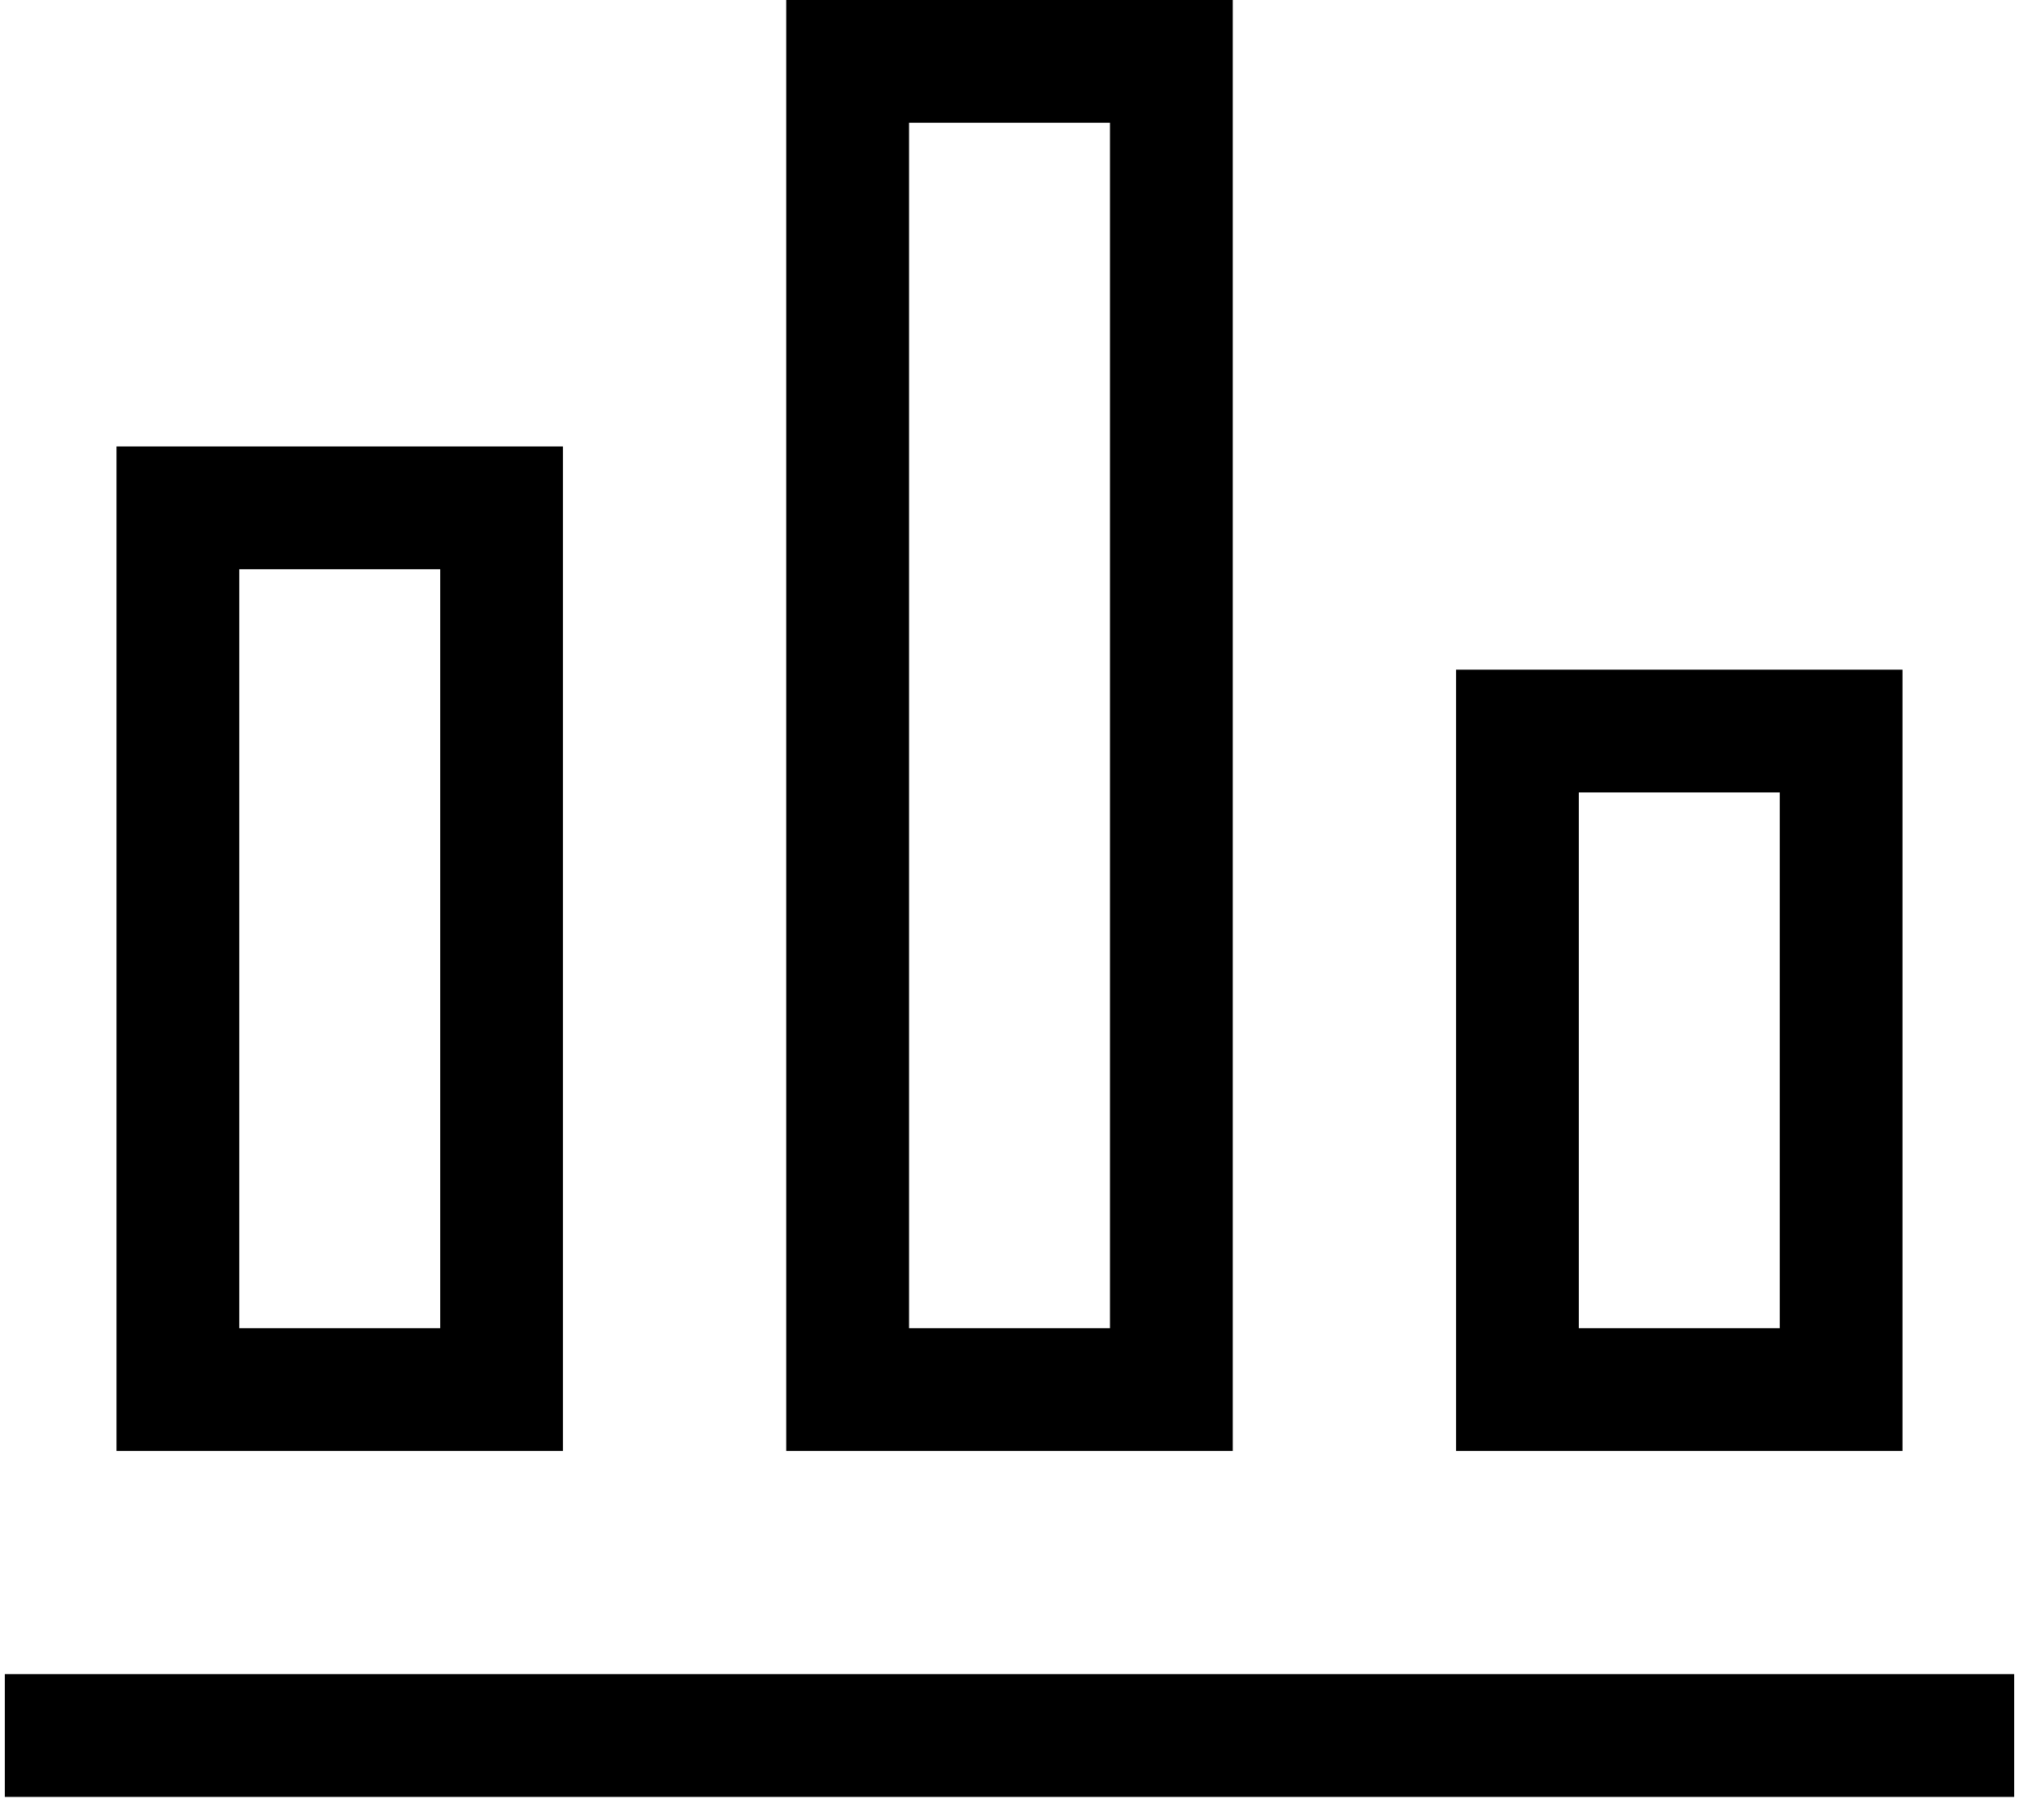
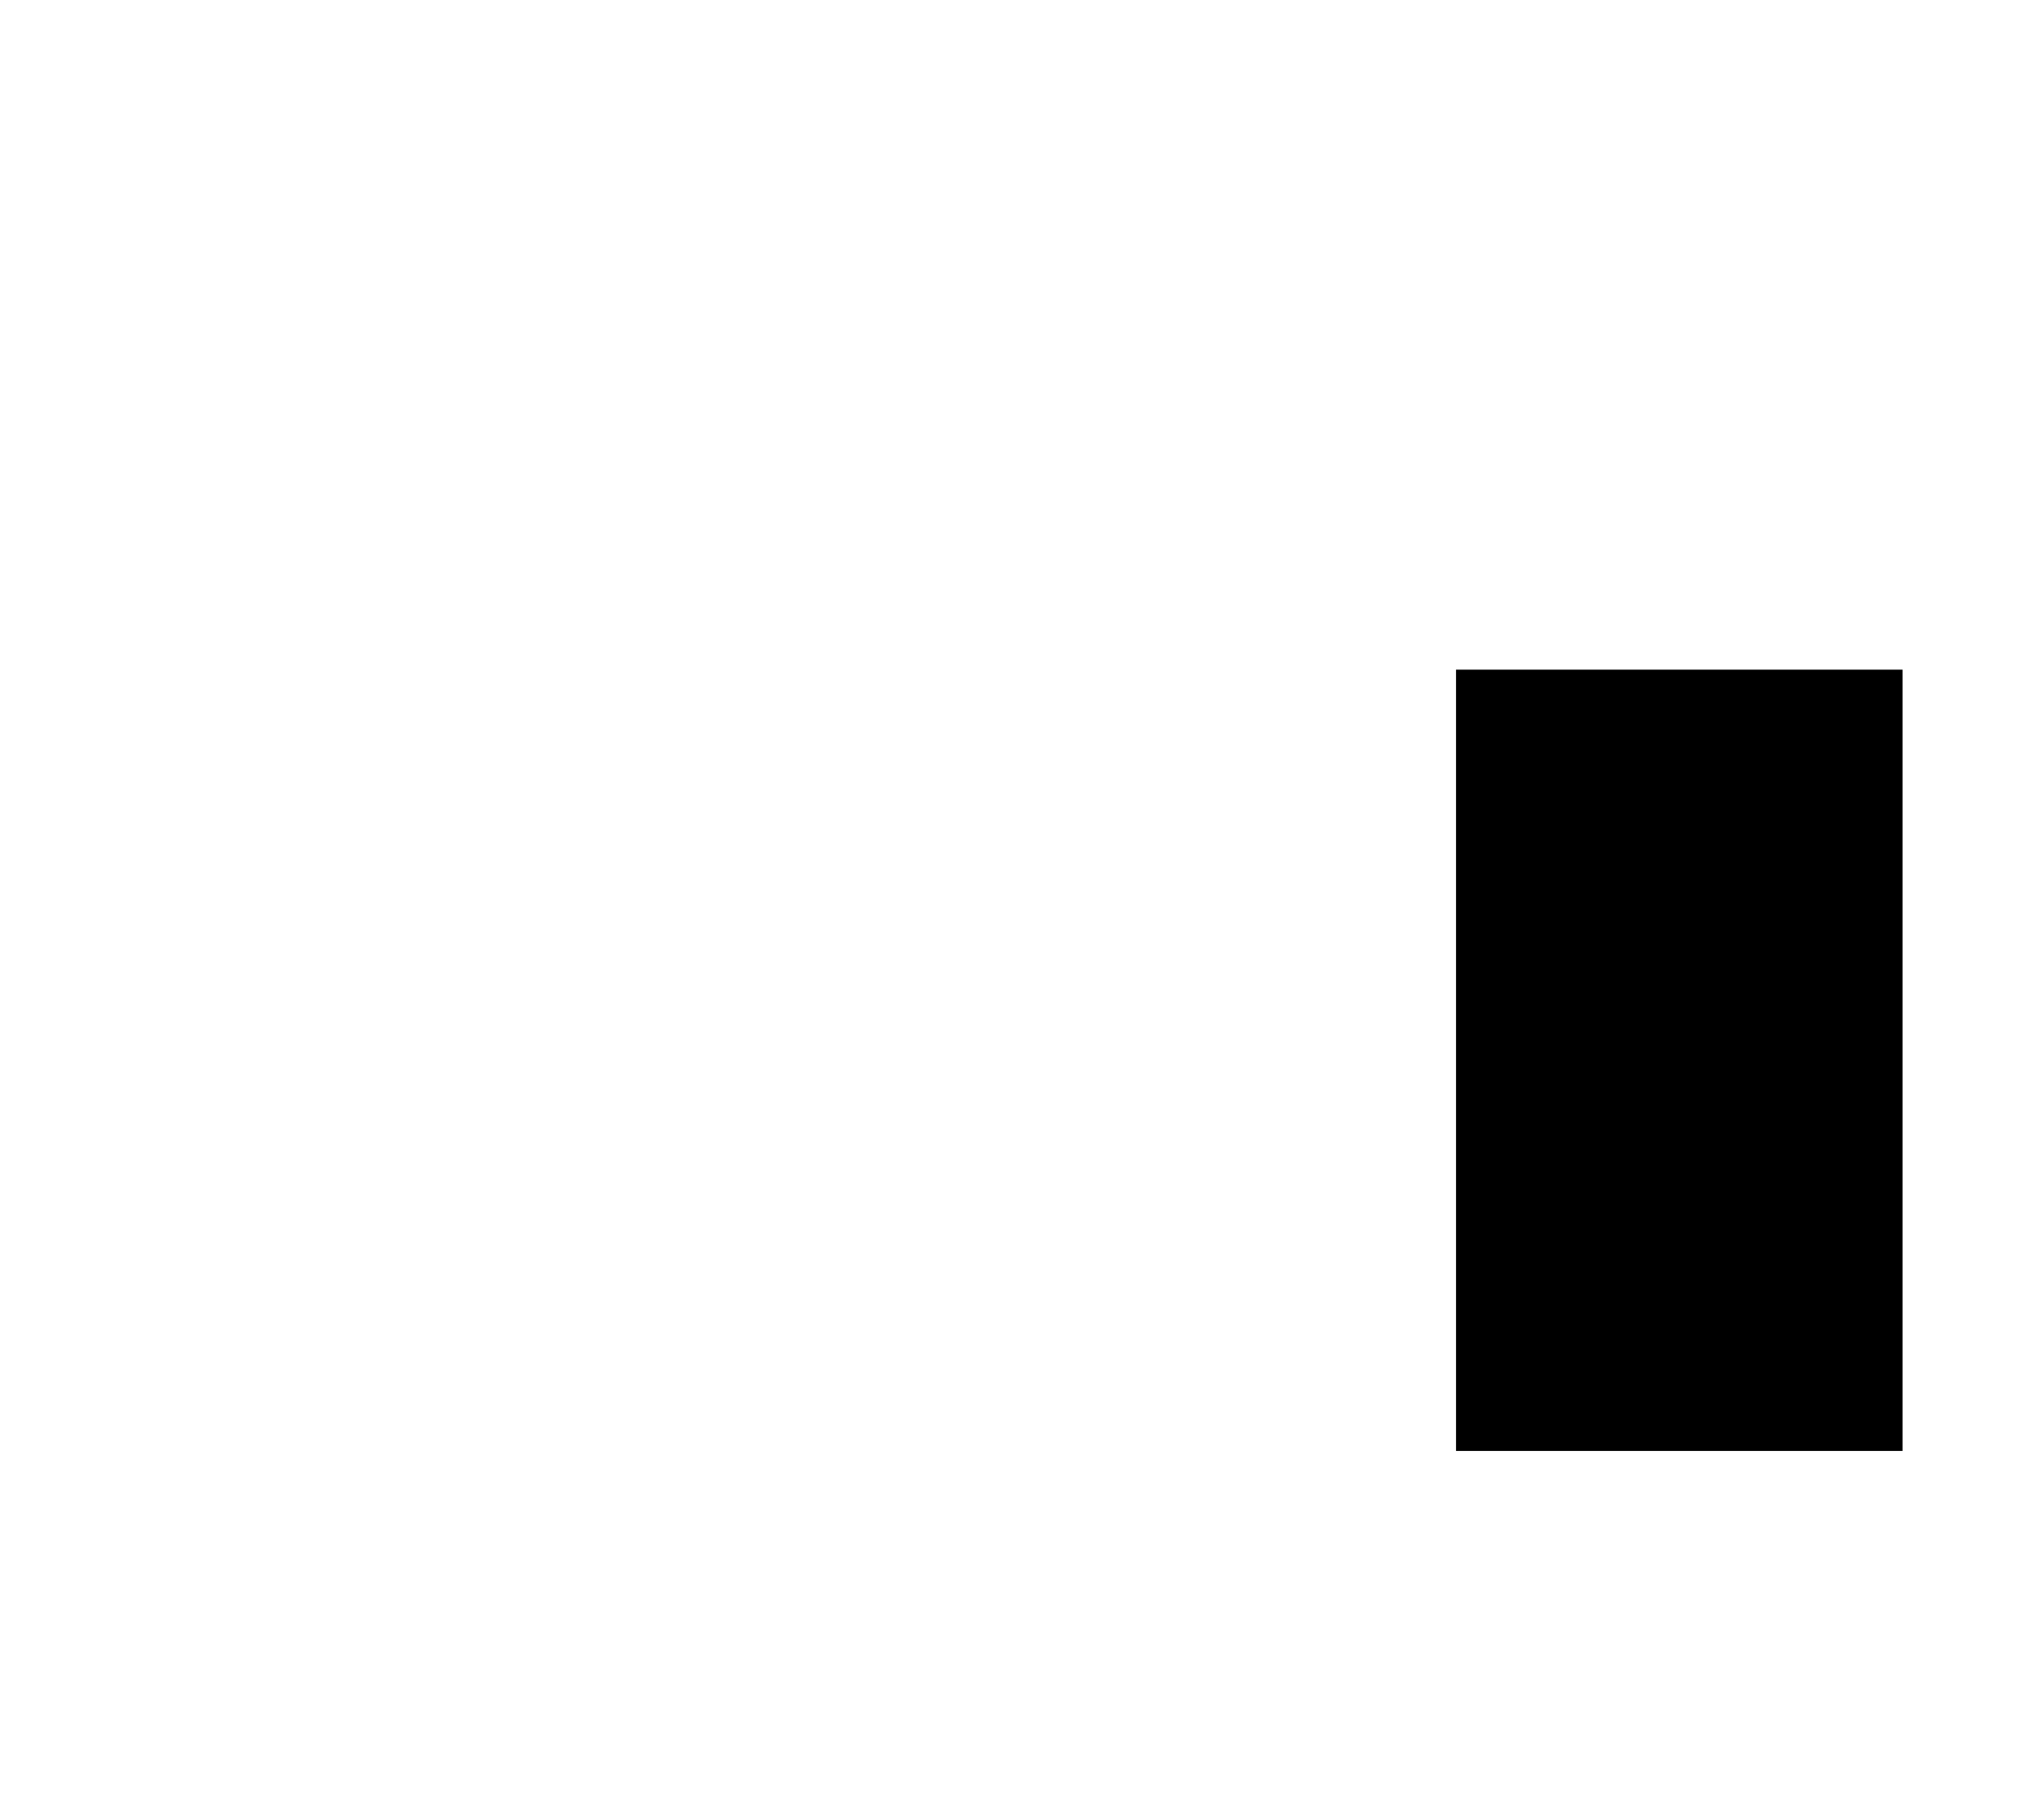
<svg xmlns="http://www.w3.org/2000/svg" width="61" height="55" viewBox="0 0 61 55" fill="none">
-   <path fill-rule="evenodd" clip-rule="evenodd" d="M23.755 0V43.845H37.245V0H23.755ZM33.536 3.71H27.465V40.135H33.536V3.71ZM3.519 13.491H17.009V43.845H3.519V13.491ZM7.229 17.201H13.3V40.135H7.229V17.201Z" fill="black" />
-   <path fill-rule="evenodd" clip-rule="evenodd" d="M60.854 50.59H0.146V54.3H60.854V50.59Z" fill="black" />
-   <path fill-rule="evenodd" clip-rule="evenodd" d="M43.991 20.236H57.481V43.845H43.991V20.236ZM47.701 23.946H53.772V40.135H47.701V23.946Z" fill="black" />
+   <path fill-rule="evenodd" clip-rule="evenodd" d="M43.991 20.236H57.481V43.845H43.991V20.236ZM47.701 23.946H53.772V40.135V23.946Z" fill="black" />
</svg>